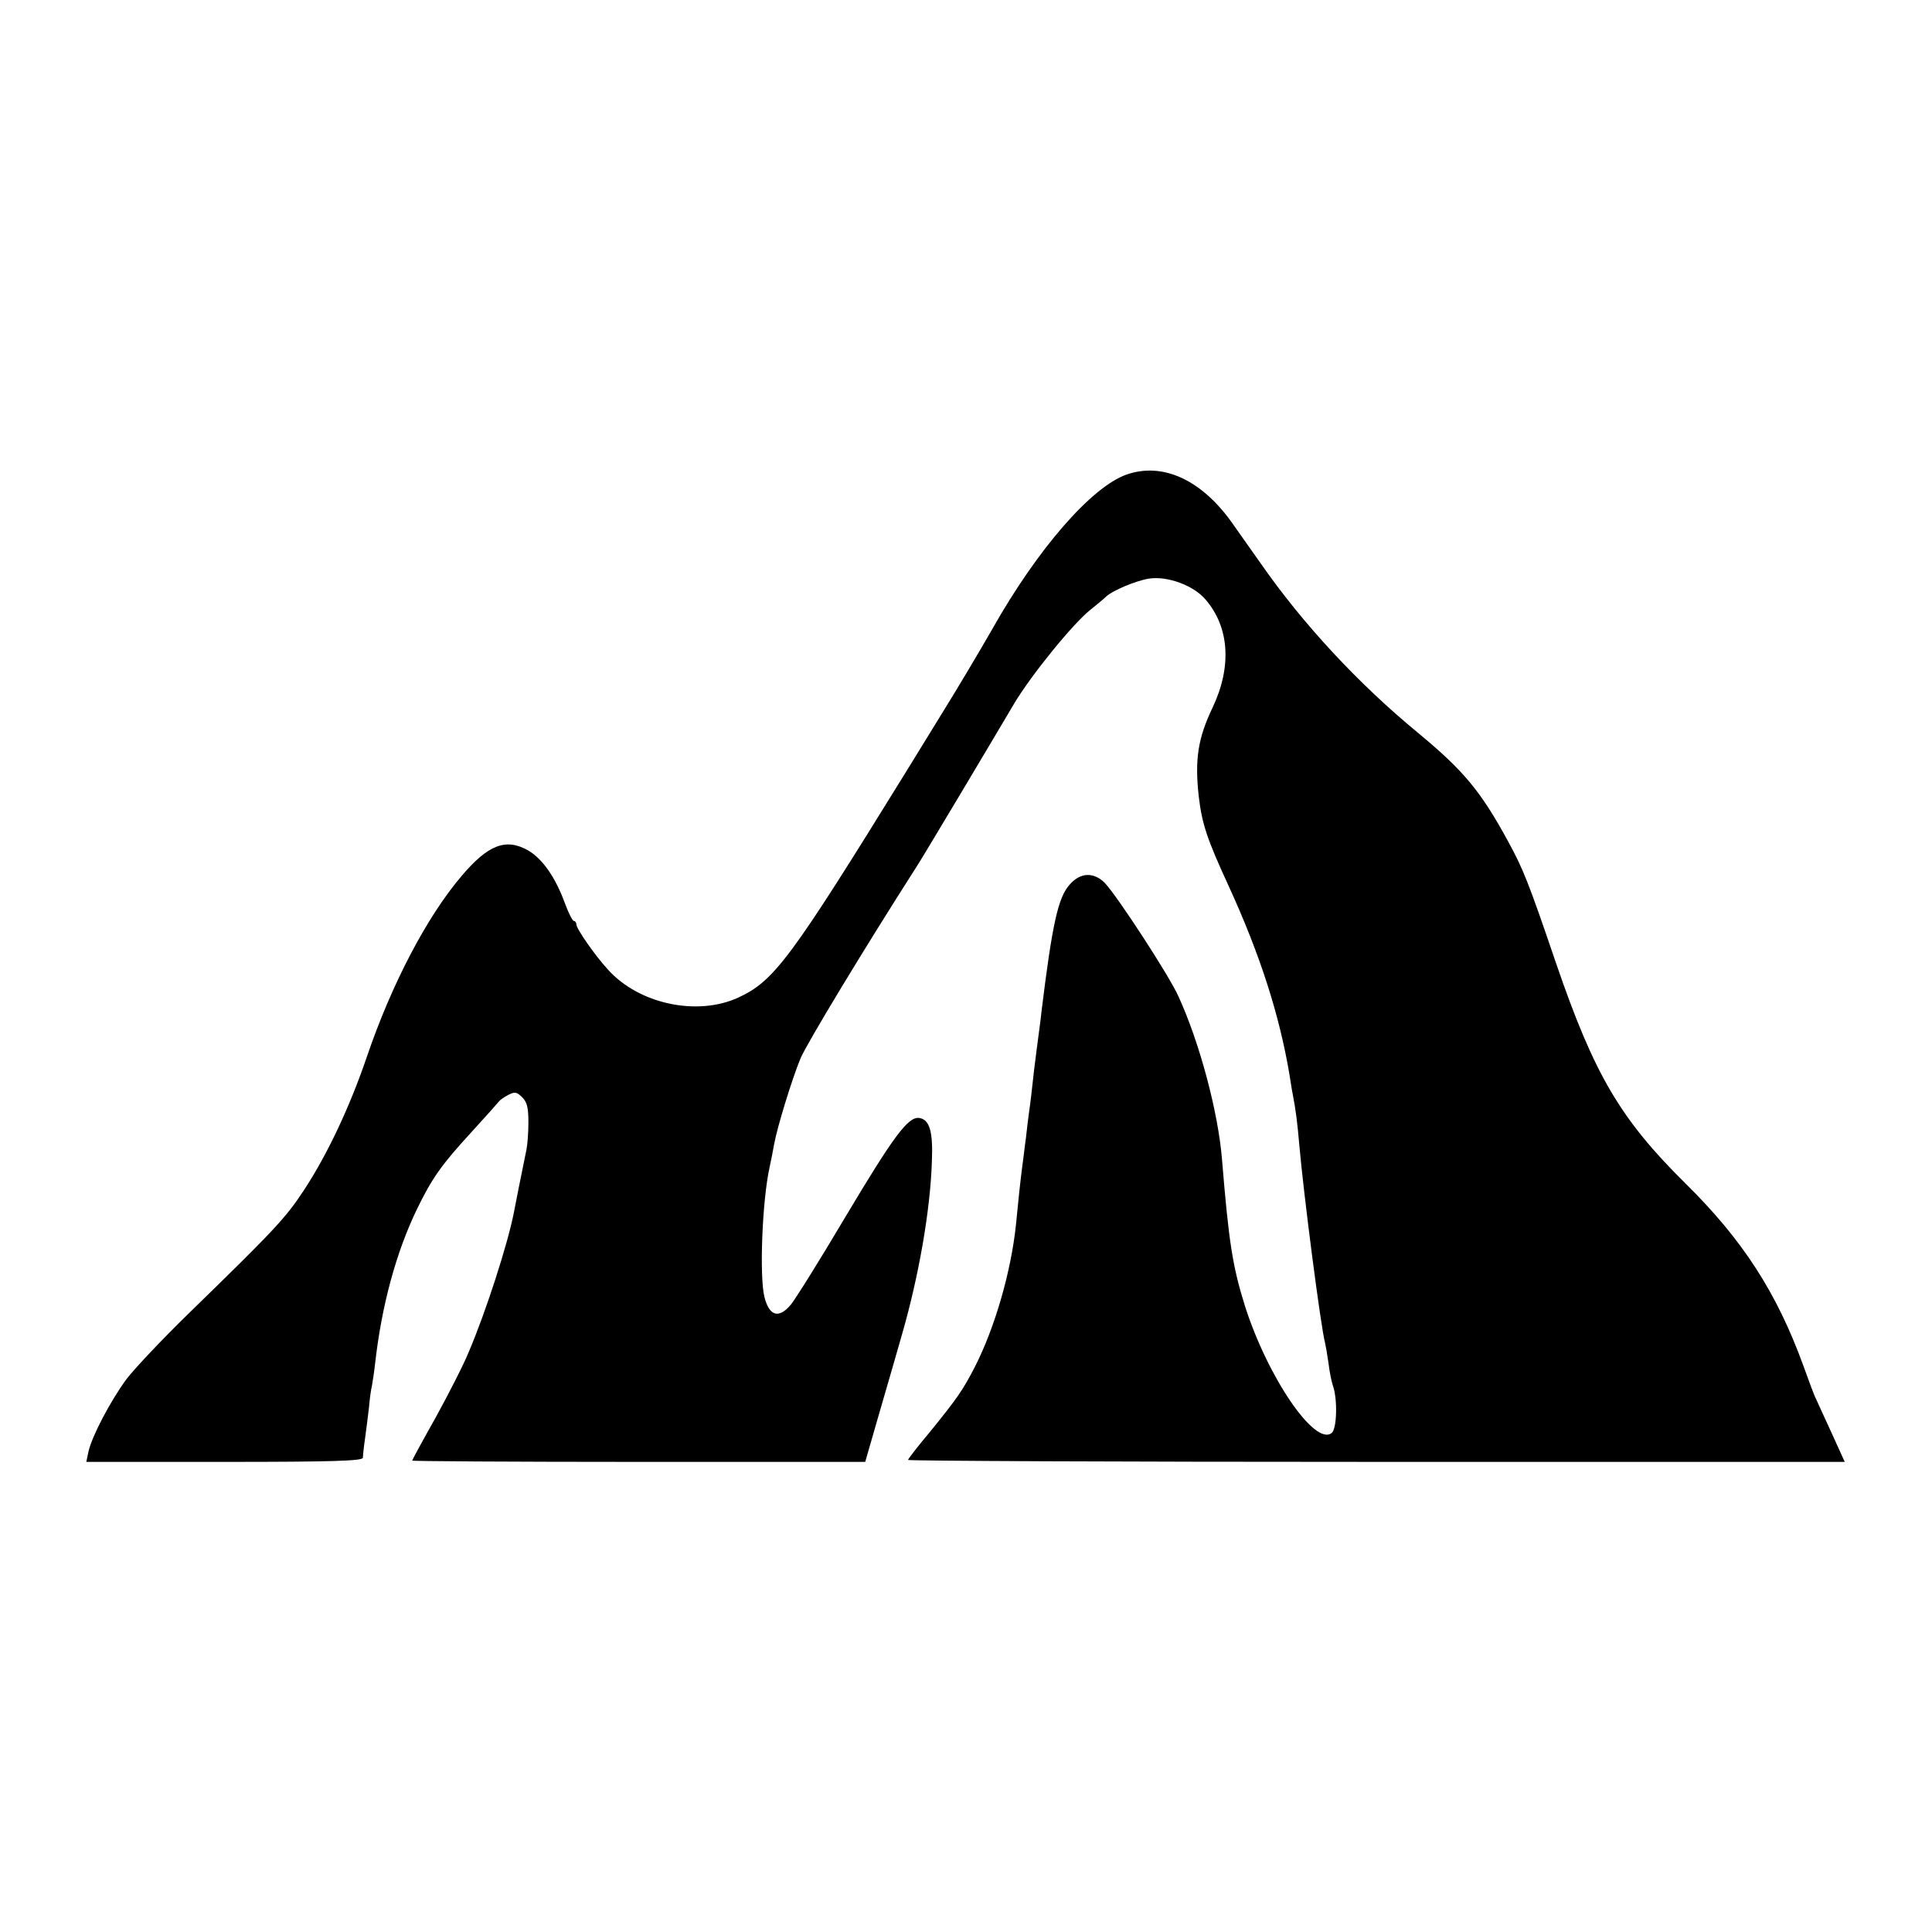
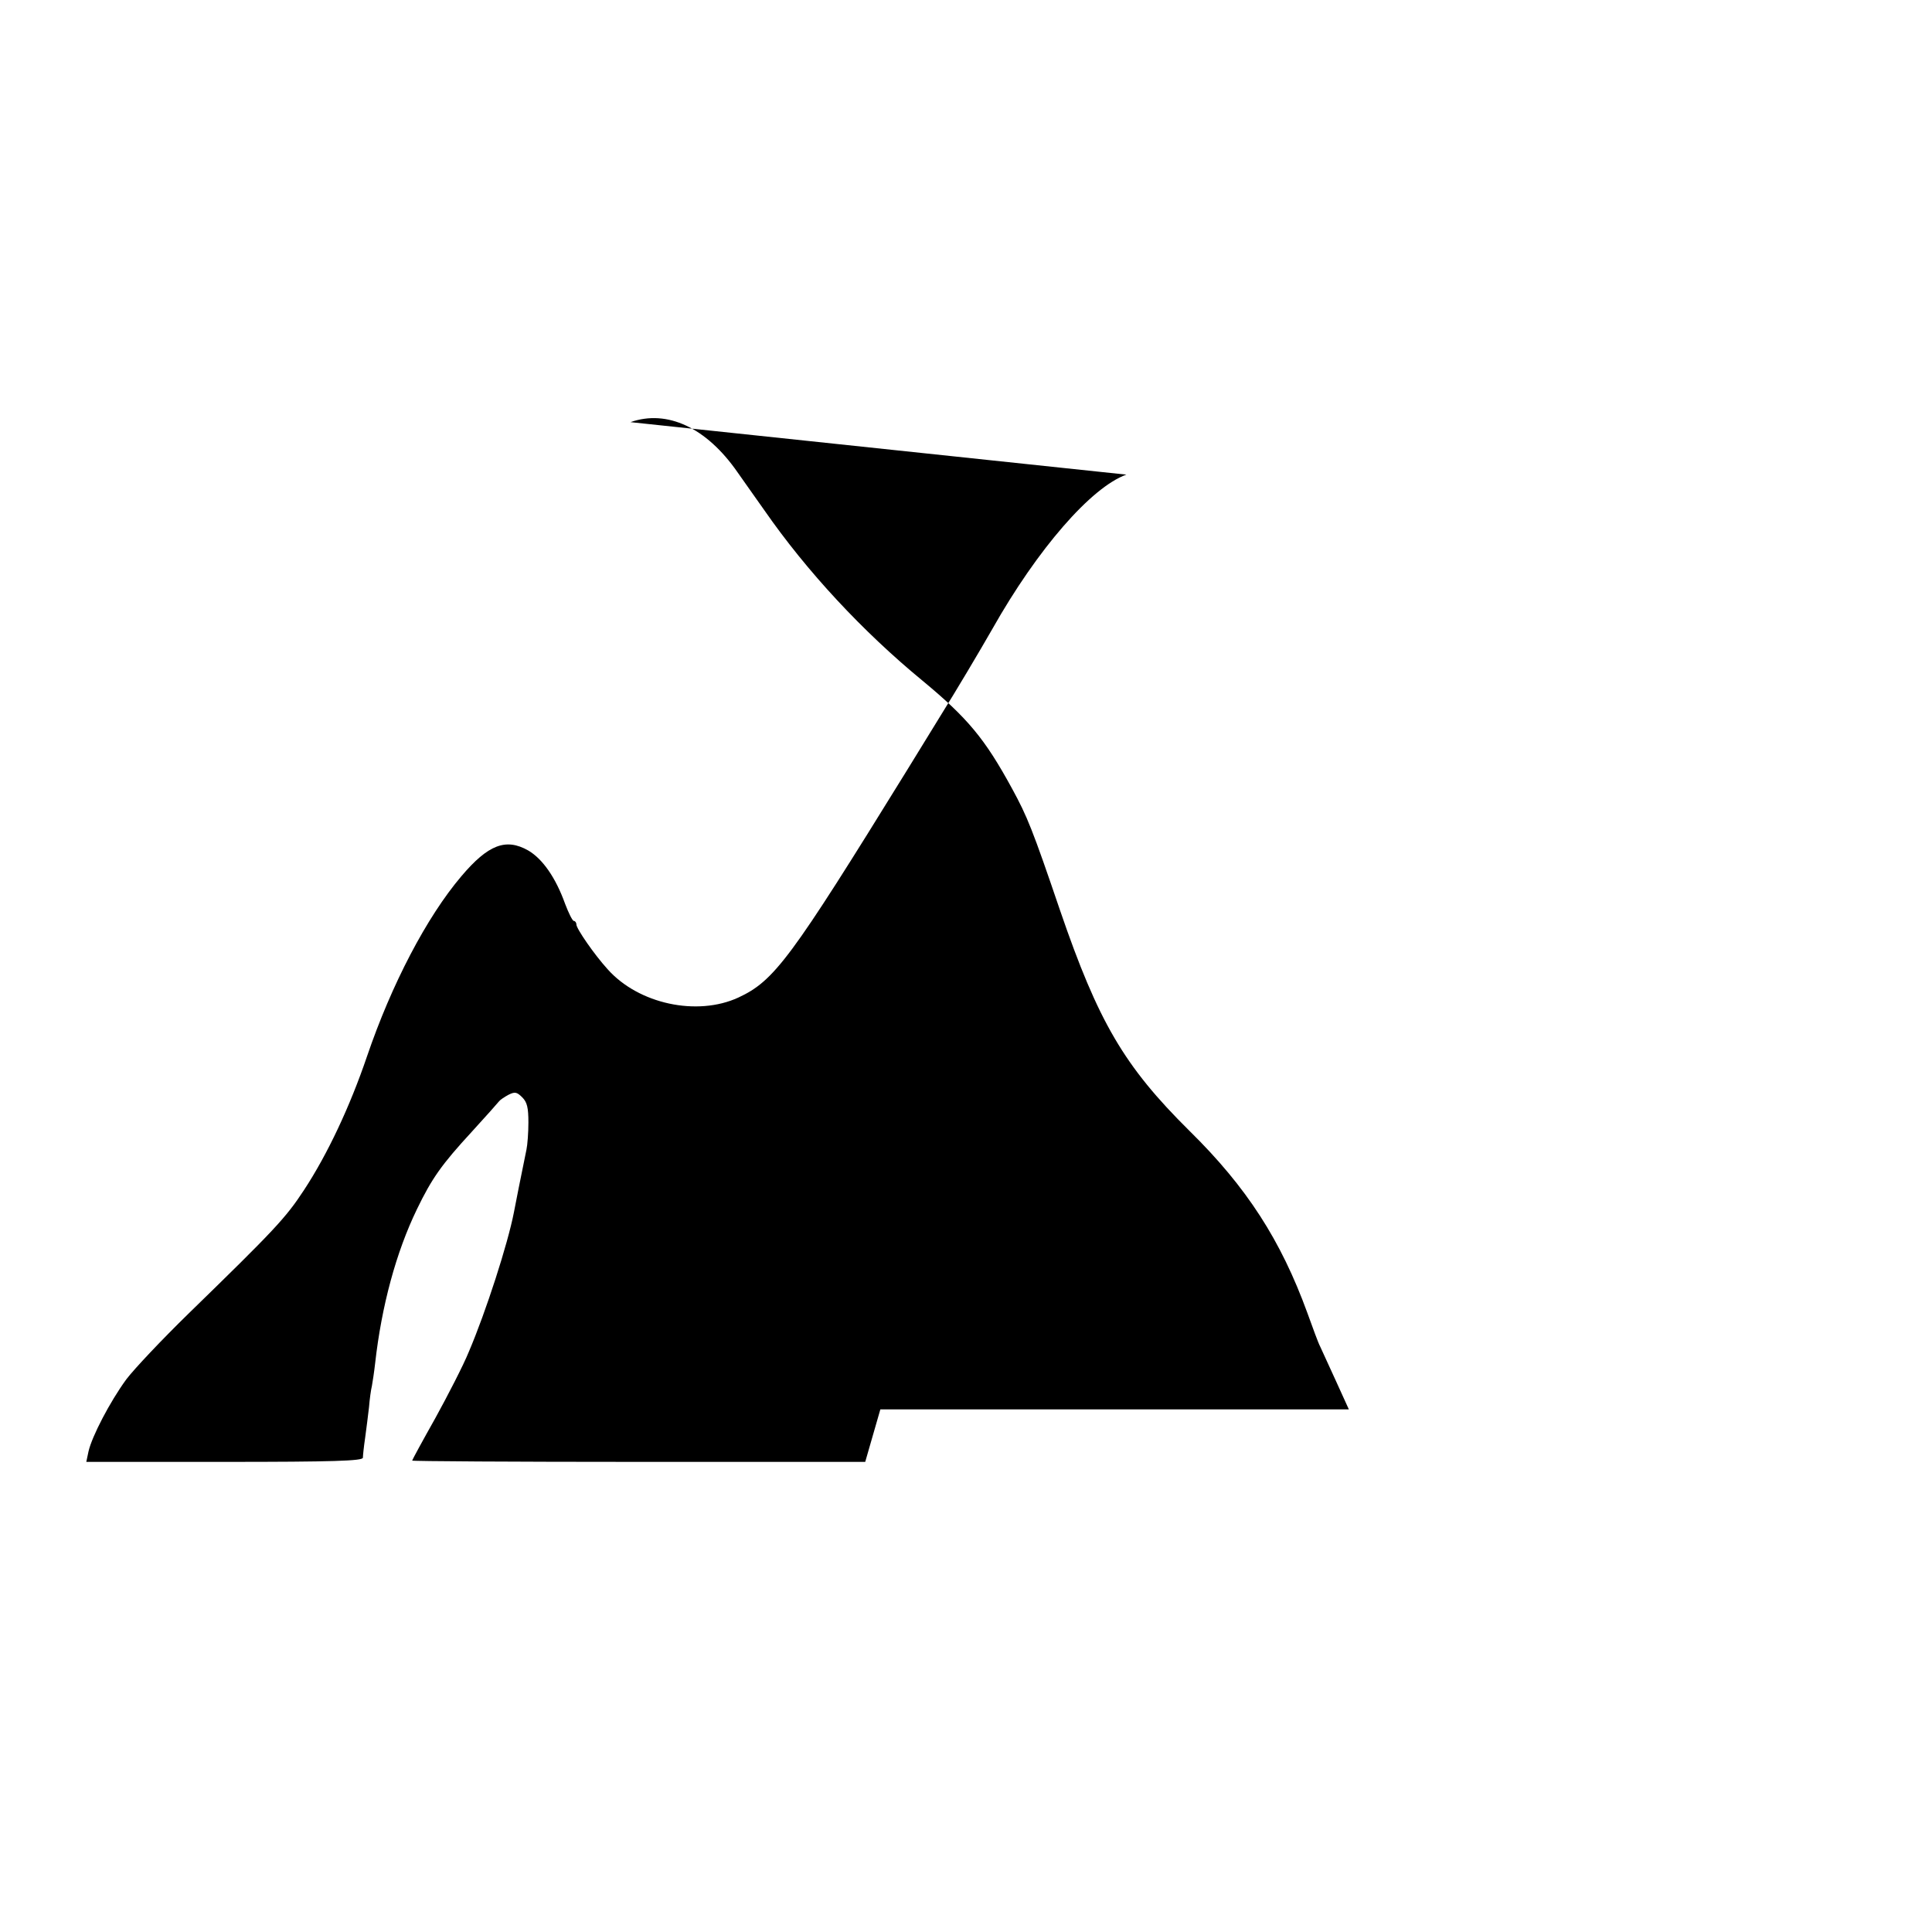
<svg xmlns="http://www.w3.org/2000/svg" version="1.0" width="600pt" height="600pt" viewBox="0 0 600 600" preserveAspectRatio="xMidYMid meet">
  <g transform="translate(0,600) scale(0.1,-0.1)" fill="#000000" stroke="none">
-     <path d="M3498 4526 c-109 -39 -276 -231 -416 -479 -40 -70 -112 -191 -160 -268 -48 -78 -96 -156 -107 -174 -360 -583 -410 -651 -522 -703 -128 -59 -310 -20 -406 88 -41 45 -97 126 -97 139 0 6 -4 11 -8 11 -4 0 -16 24 -27 53 -29 81 -70 140 -115 166 -69 39 -124 18 -207 -80 -108 -127 -217 -336 -293 -559 -53 -156 -123 -305 -196 -416 -57 -87 -92 -124 -358 -383 -82 -80 -169 -172 -194 -205 -51 -70 -106 -176 -117 -223 l-7 -33 430 0 c336 0 429 3 429 13 0 6 3 35 7 62 4 28 9 70 12 95 2 25 6 54 9 66 2 11 7 43 10 70 20 178 65 345 130 479 46 95 76 138 170 240 44 48 82 91 85 95 3 4 16 13 29 20 20 10 26 9 43 -8 15 -15 19 -32 19 -78 0 -32 -3 -70 -6 -84 -16 -78 -36 -178 -39 -195 -19 -98 -87 -309 -140 -433 -17 -42 -65 -135 -104 -206 -40 -71 -72 -130 -72 -132 0 -2 316 -4 703 -4 l704 0 47 163 c26 89 56 193 67 232 52 180 88 385 93 537 4 94 -7 131 -39 136 -34 5 -78 -53 -230 -308 -80 -135 -157 -258 -170 -273 -37 -43 -66 -34 -81 25 -16 64 -7 299 16 403 5 22 11 54 14 71 10 55 56 204 82 267 20 47 197 340 364 601 17 26 227 378 299 500 53 89 182 248 237 292 20 16 43 35 50 42 19 18 93 49 132 55 57 9 139 -21 176 -65 74 -86 82 -208 22 -335 -46 -96 -56 -162 -43 -278 10 -84 26 -132 92 -275 99 -216 159 -404 190 -590 3 -19 7 -46 10 -60 9 -47 14 -85 20 -155 13 -150 67 -568 80 -615 2 -8 7 -37 11 -65 3 -27 10 -59 14 -70 14 -41 12 -131 -4 -145 -52 -43 -199 172 -270 395 -38 122 -50 197 -71 455 -12 146 -69 361 -135 505 -27 62 -190 312 -229 353 -34 34 -75 33 -108 -4 -37 -40 -55 -122 -89 -399 -2 -22 -9 -71 -14 -110 -5 -38 -12 -95 -15 -125 -3 -30 -8 -66 -10 -80 -2 -14 -6 -47 -9 -75 -4 -27 -8 -66 -11 -85 -6 -46 -13 -111 -20 -185 -15 -142 -64 -315 -127 -439 -37 -72 -54 -97 -140 -203 -38 -45 -68 -84 -68 -87 0 -3 654 -6 1454 -6 l1455 0 -40 88 c-22 48 -44 96 -49 107 -6 11 -23 58 -40 105 -82 225 -188 390 -366 565 -203 201 -283 338 -402 685 -85 250 -102 292 -149 378 -85 156 -138 219 -278 335 -186 153 -359 339 -491 529 -25 35 -62 88 -84 119 -96 138 -218 195 -332 155z" />
+     <path d="M3498 4526 c-109 -39 -276 -231 -416 -479 -40 -70 -112 -191 -160 -268 -48 -78 -96 -156 -107 -174 -360 -583 -410 -651 -522 -703 -128 -59 -310 -20 -406 88 -41 45 -97 126 -97 139 0 6 -4 11 -8 11 -4 0 -16 24 -27 53 -29 81 -70 140 -115 166 -69 39 -124 18 -207 -80 -108 -127 -217 -336 -293 -559 -53 -156 -123 -305 -196 -416 -57 -87 -92 -124 -358 -383 -82 -80 -169 -172 -194 -205 -51 -70 -106 -176 -117 -223 l-7 -33 430 0 c336 0 429 3 429 13 0 6 3 35 7 62 4 28 9 70 12 95 2 25 6 54 9 66 2 11 7 43 10 70 20 178 65 345 130 479 46 95 76 138 170 240 44 48 82 91 85 95 3 4 16 13 29 20 20 10 26 9 43 -8 15 -15 19 -32 19 -78 0 -32 -3 -70 -6 -84 -16 -78 -36 -178 -39 -195 -19 -98 -87 -309 -140 -433 -17 -42 -65 -135 -104 -206 -40 -71 -72 -130 -72 -132 0 -2 316 -4 703 -4 l704 0 47 163 l1455 0 -40 88 c-22 48 -44 96 -49 107 -6 11 -23 58 -40 105 -82 225 -188 390 -366 565 -203 201 -283 338 -402 685 -85 250 -102 292 -149 378 -85 156 -138 219 -278 335 -186 153 -359 339 -491 529 -25 35 -62 88 -84 119 -96 138 -218 195 -332 155z" />
  </g>
</svg>